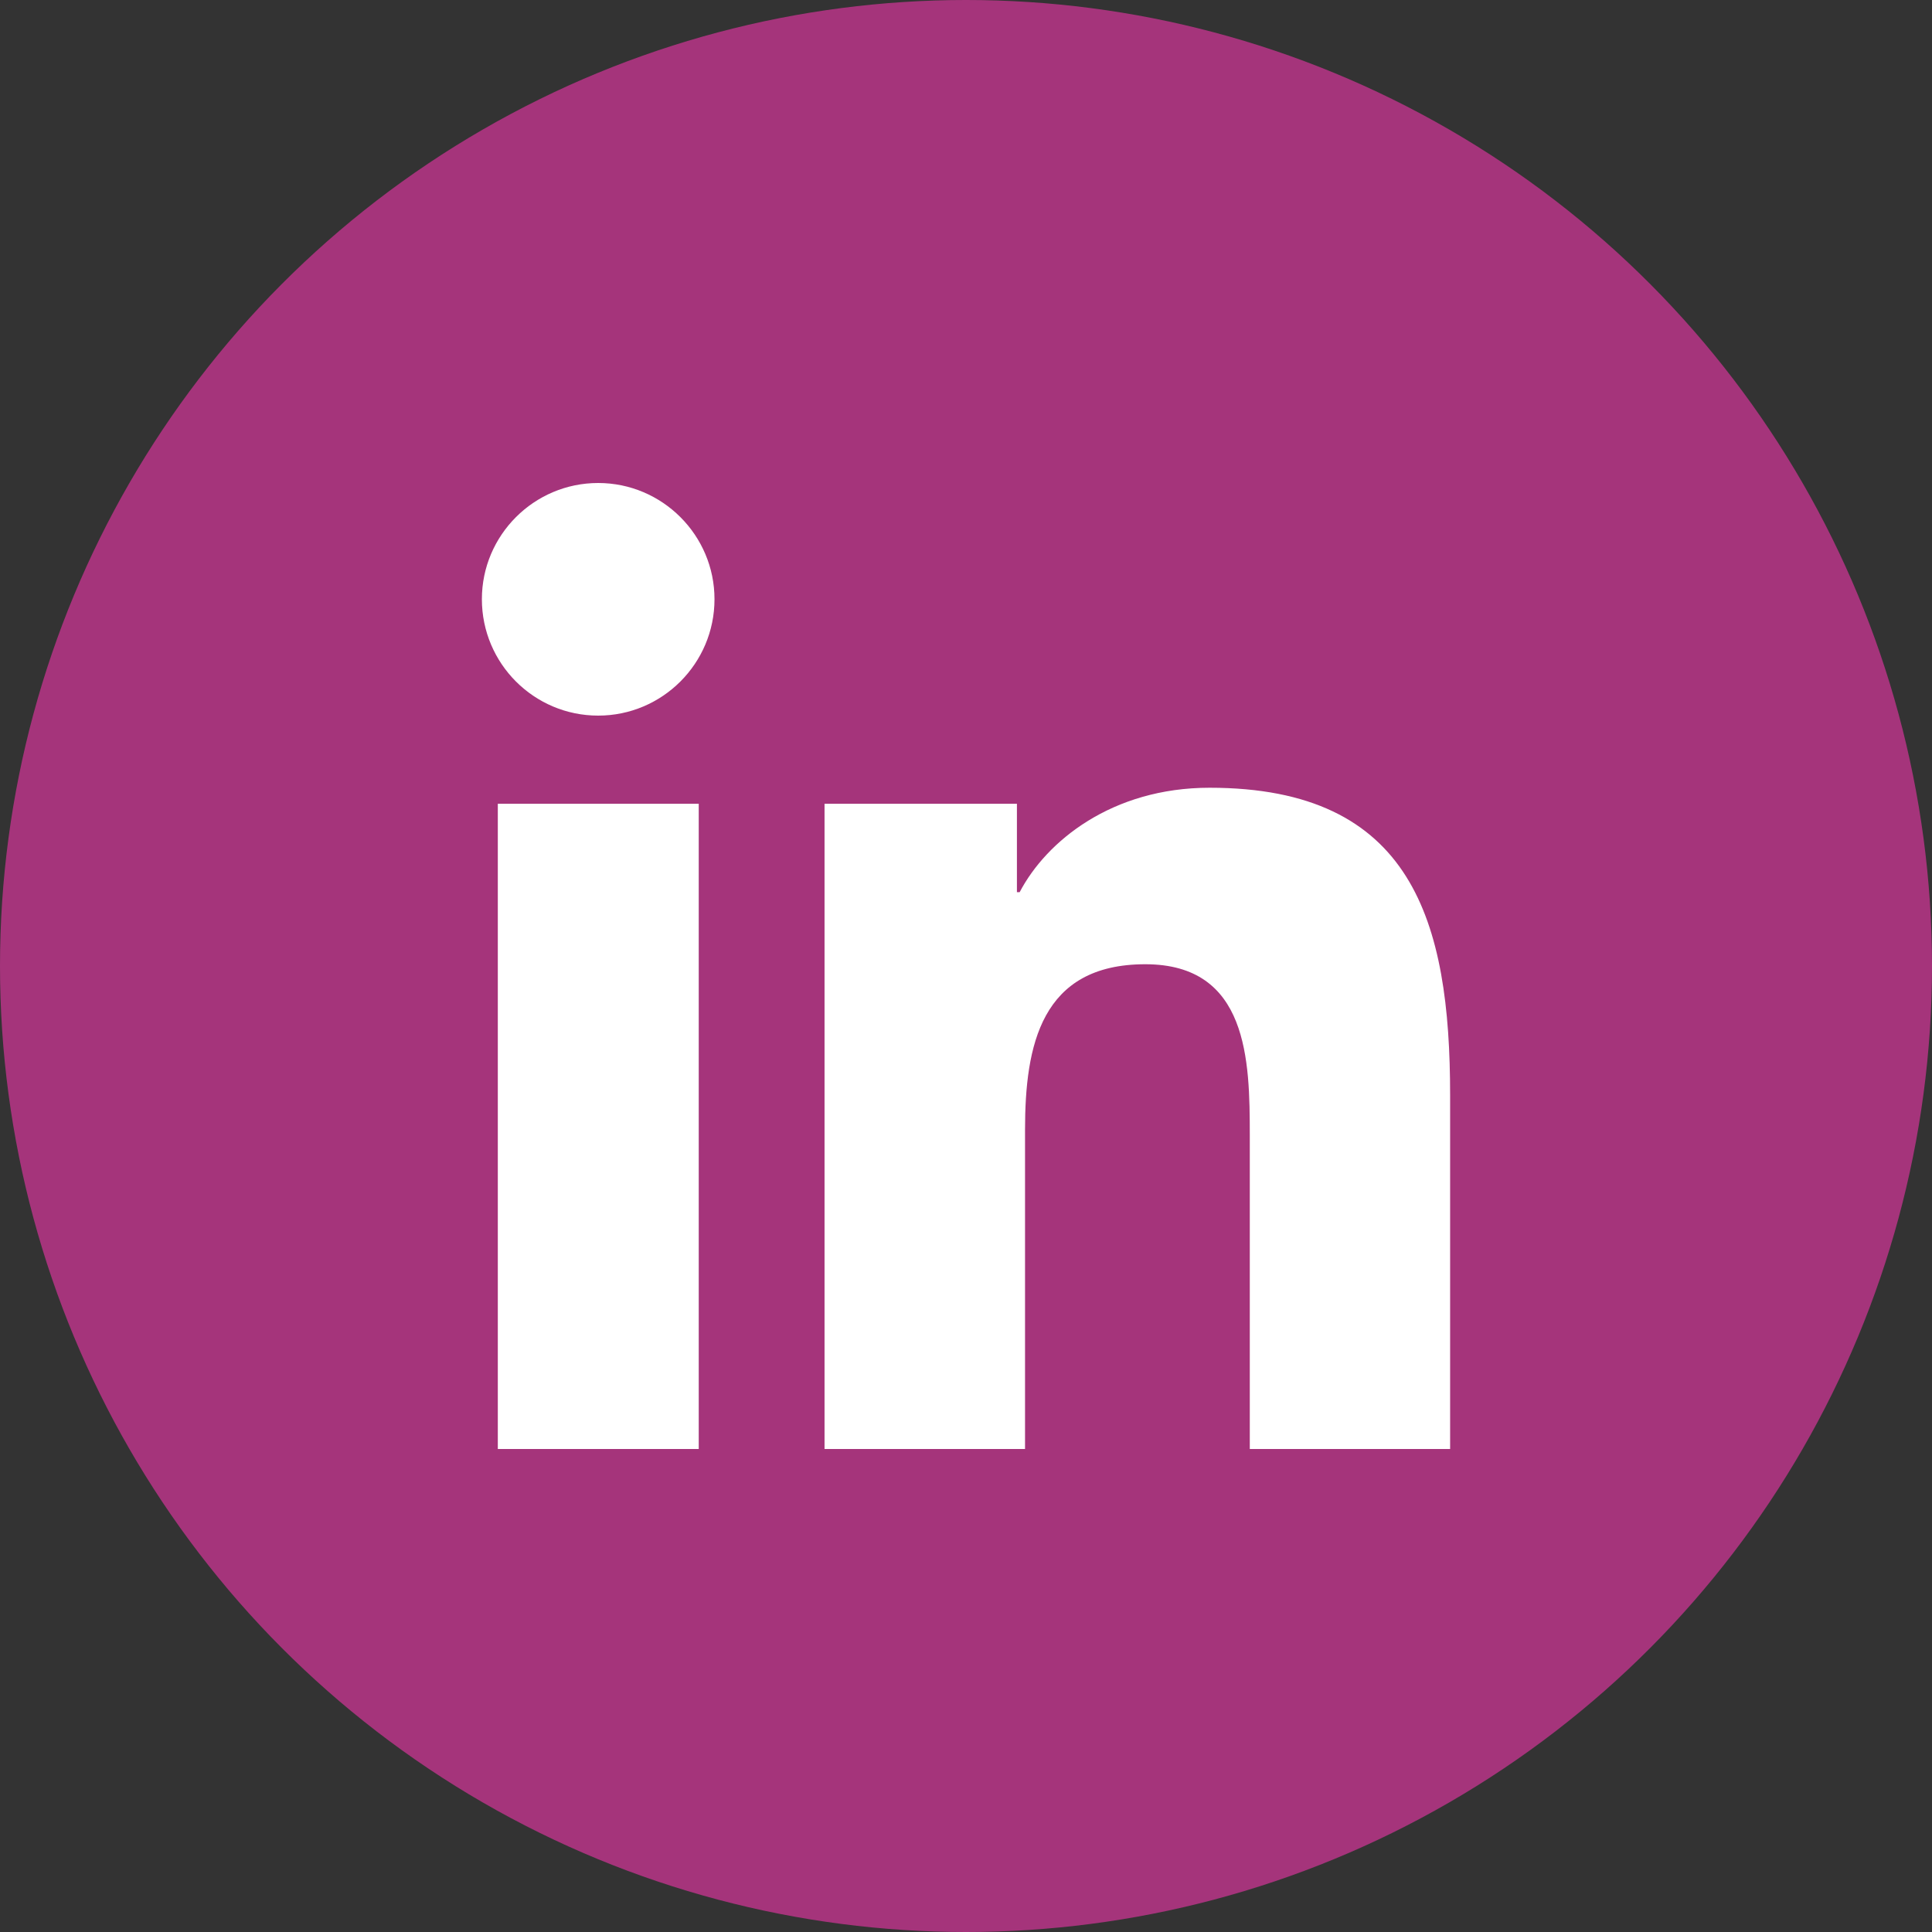
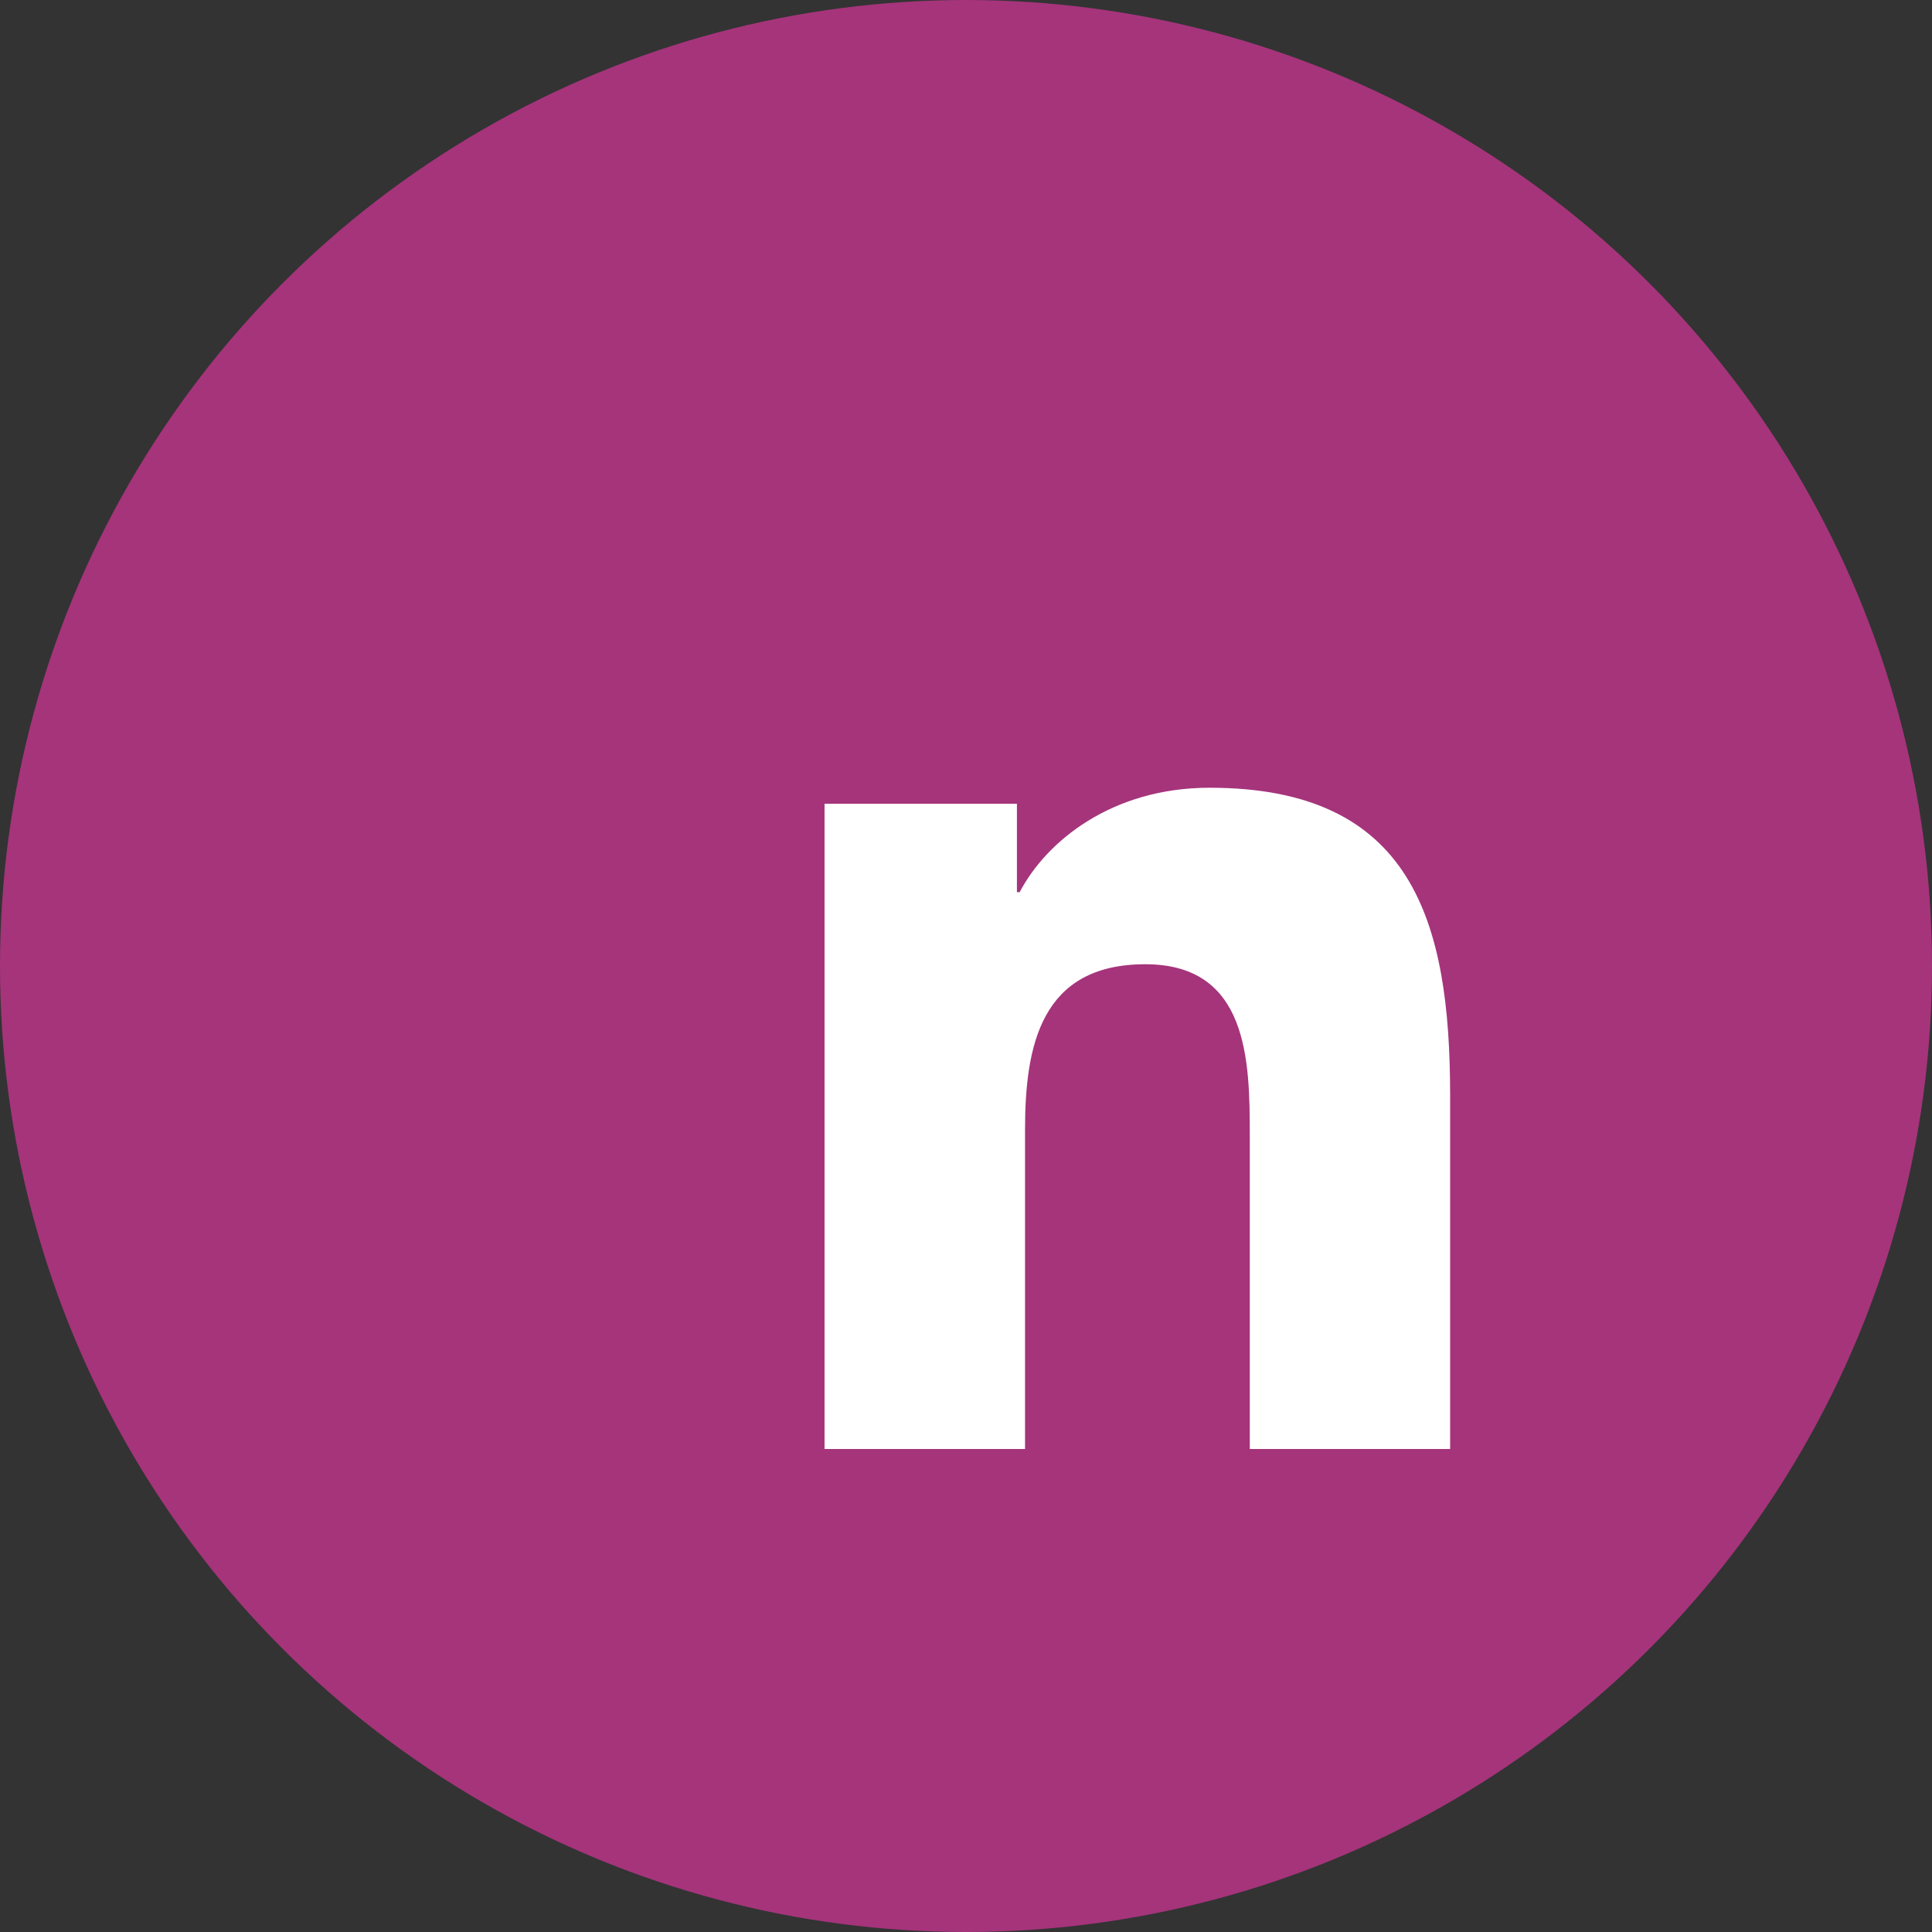
<svg xmlns="http://www.w3.org/2000/svg" version="1.1" id="Calque_1" x="0px" y="0px" width="45px" height="45px" viewBox="0 0 45 45" enable-background="new 0 0 45 45" xml:space="preserve">
  <rect x="0" y="0" width="45" height="45" fill="#333333" stroke="none" />
  <g>
    <circle fill="#a5347b" cx="22.5" cy="22.5" r="22.5" />
    <g>
      <g>
-         <path fill="#FFFFFF" d="M11.595,18.721h4.68V33.75h-4.68V18.721z M13.933,11.25c1.494,0,2.709,1.217,2.709,2.707     c0,1.496-1.215,2.711-2.709,2.711c-1.498,0-2.709-1.217-2.709-2.711C11.224,12.467,12.437,11.25,13.933,11.25" />
        <path fill="#FFFFFF" d="M19.205,18.721h4.481v2.059h0.064c0.621-1.186,2.148-2.432,4.424-2.432c4.727,0,5.602,3.113,5.602,7.16     v8.242h-4.666v-7.309c0-1.742-0.037-3.982-2.434-3.982c-2.432,0-2.801,1.896-2.801,3.855v7.436h-4.67V18.721z" />
      </g>
    </g>
  </g>
</svg>